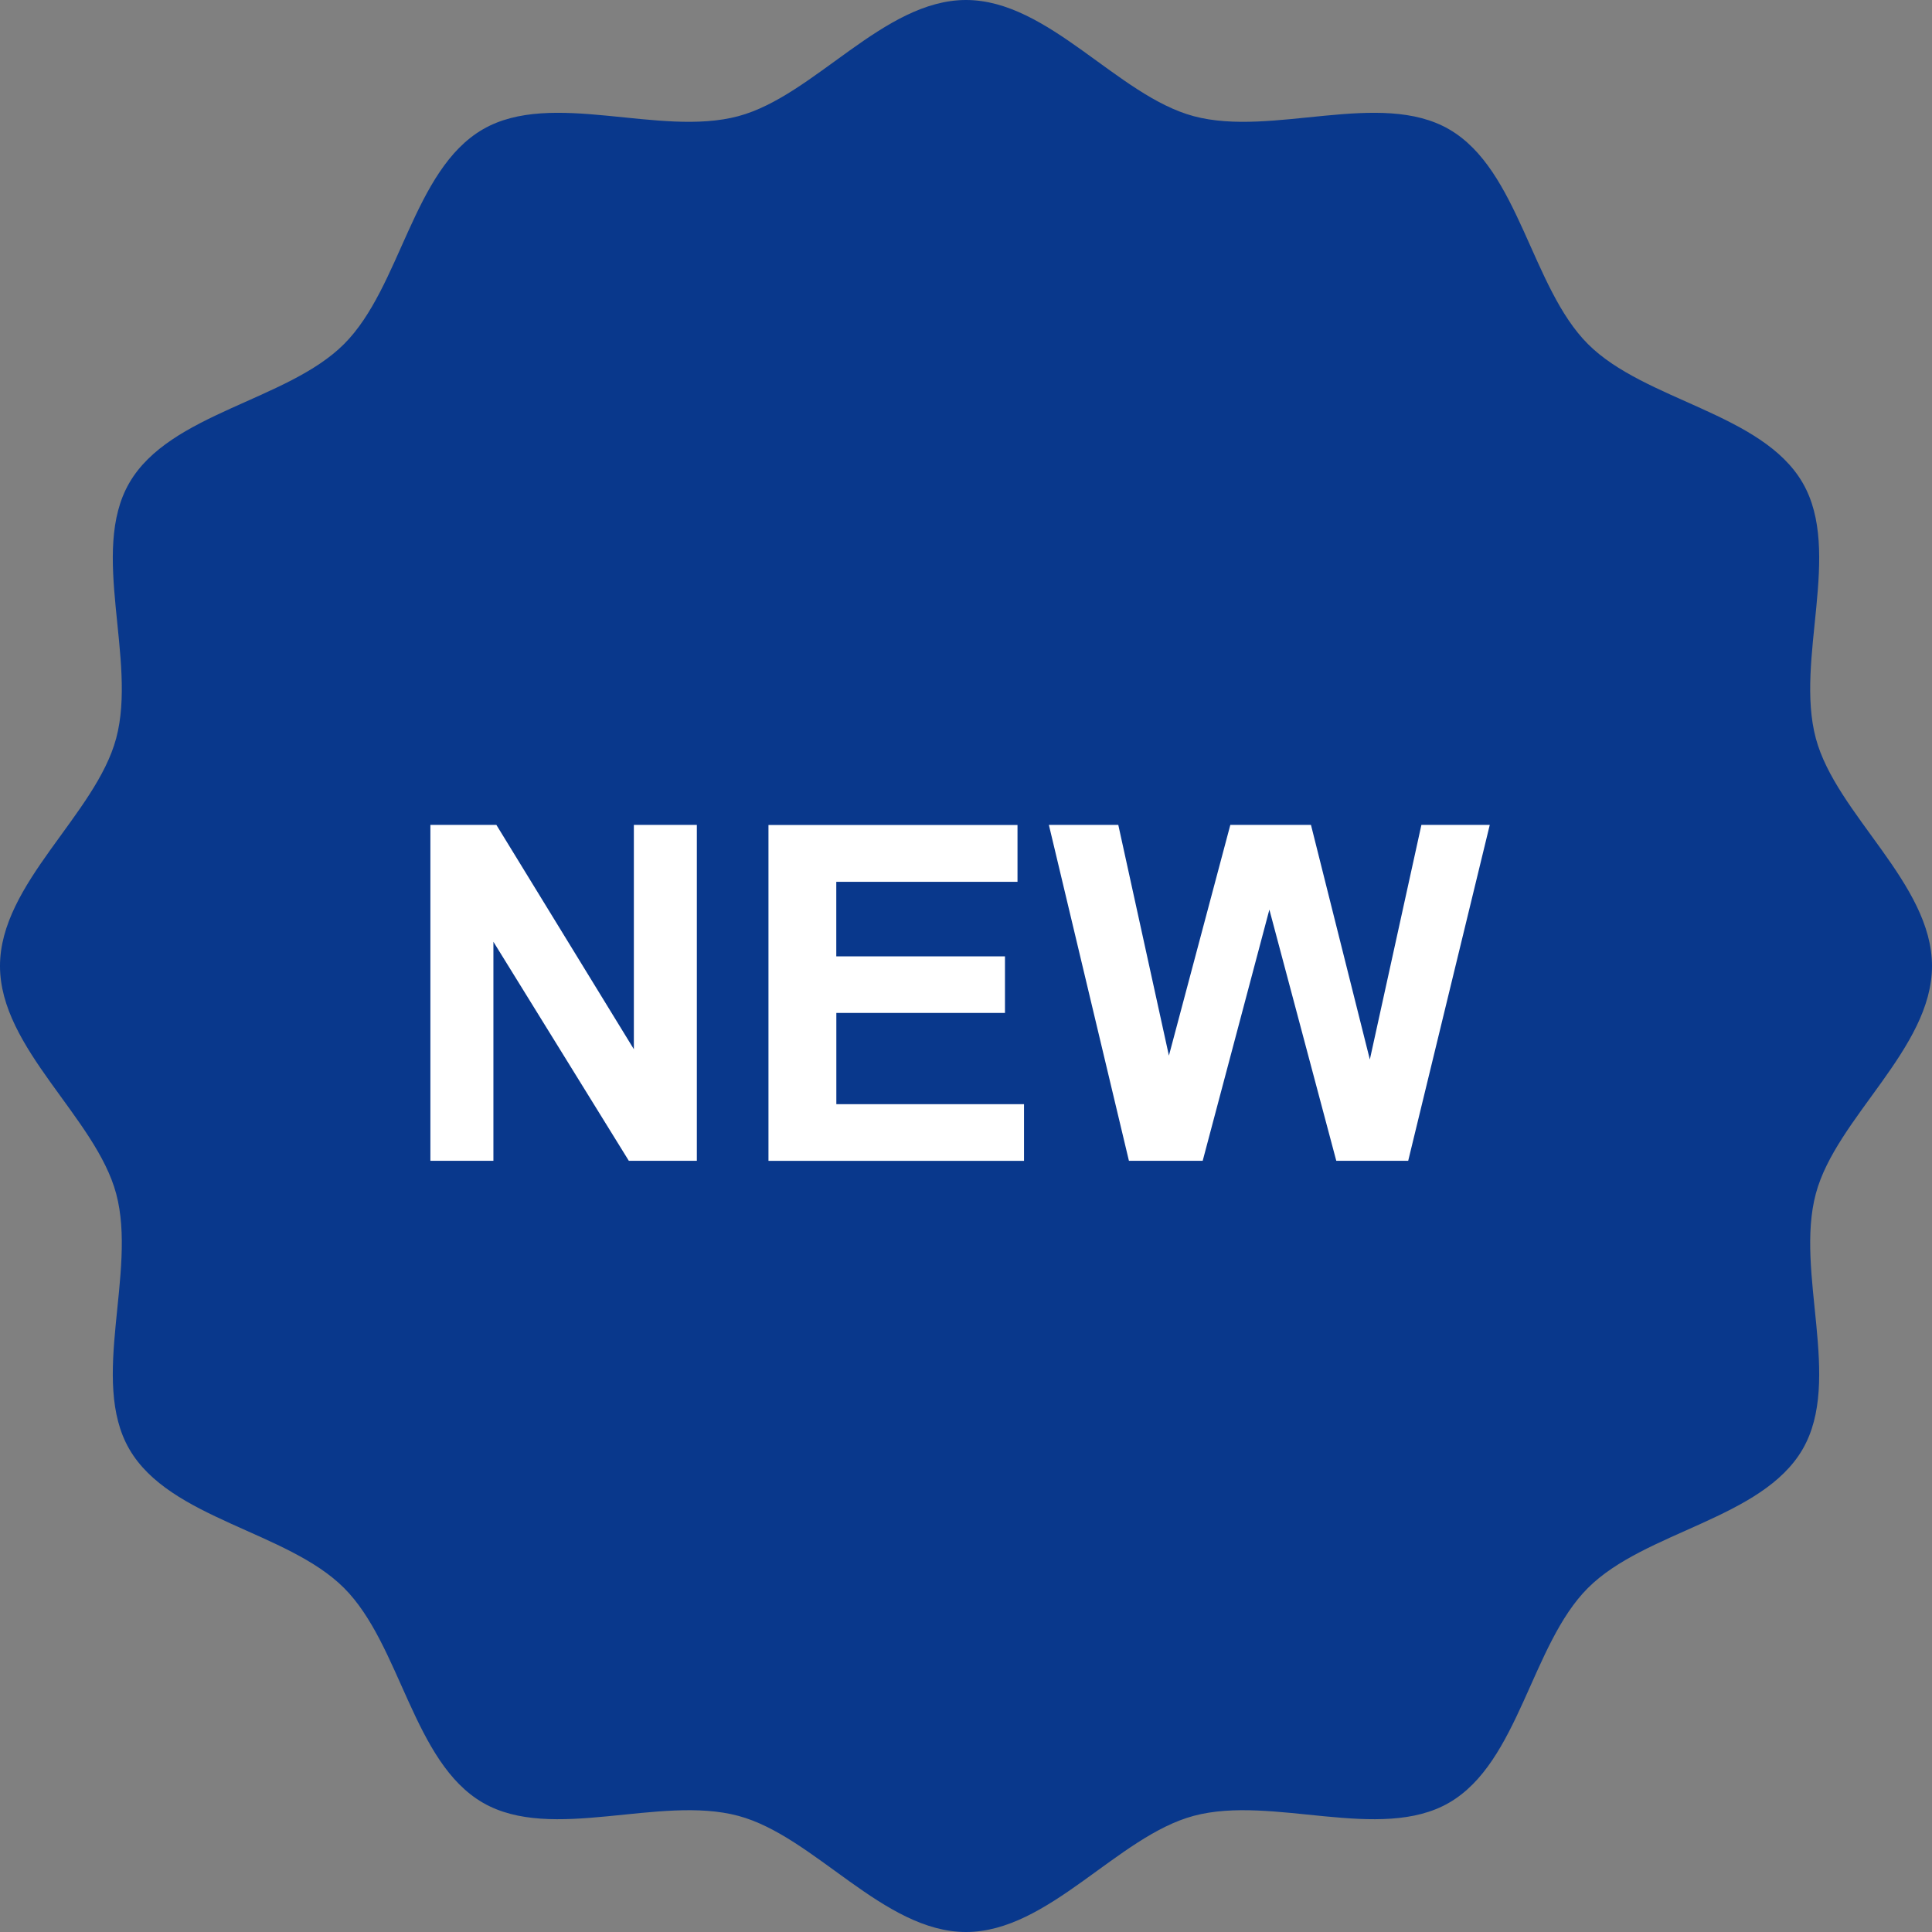
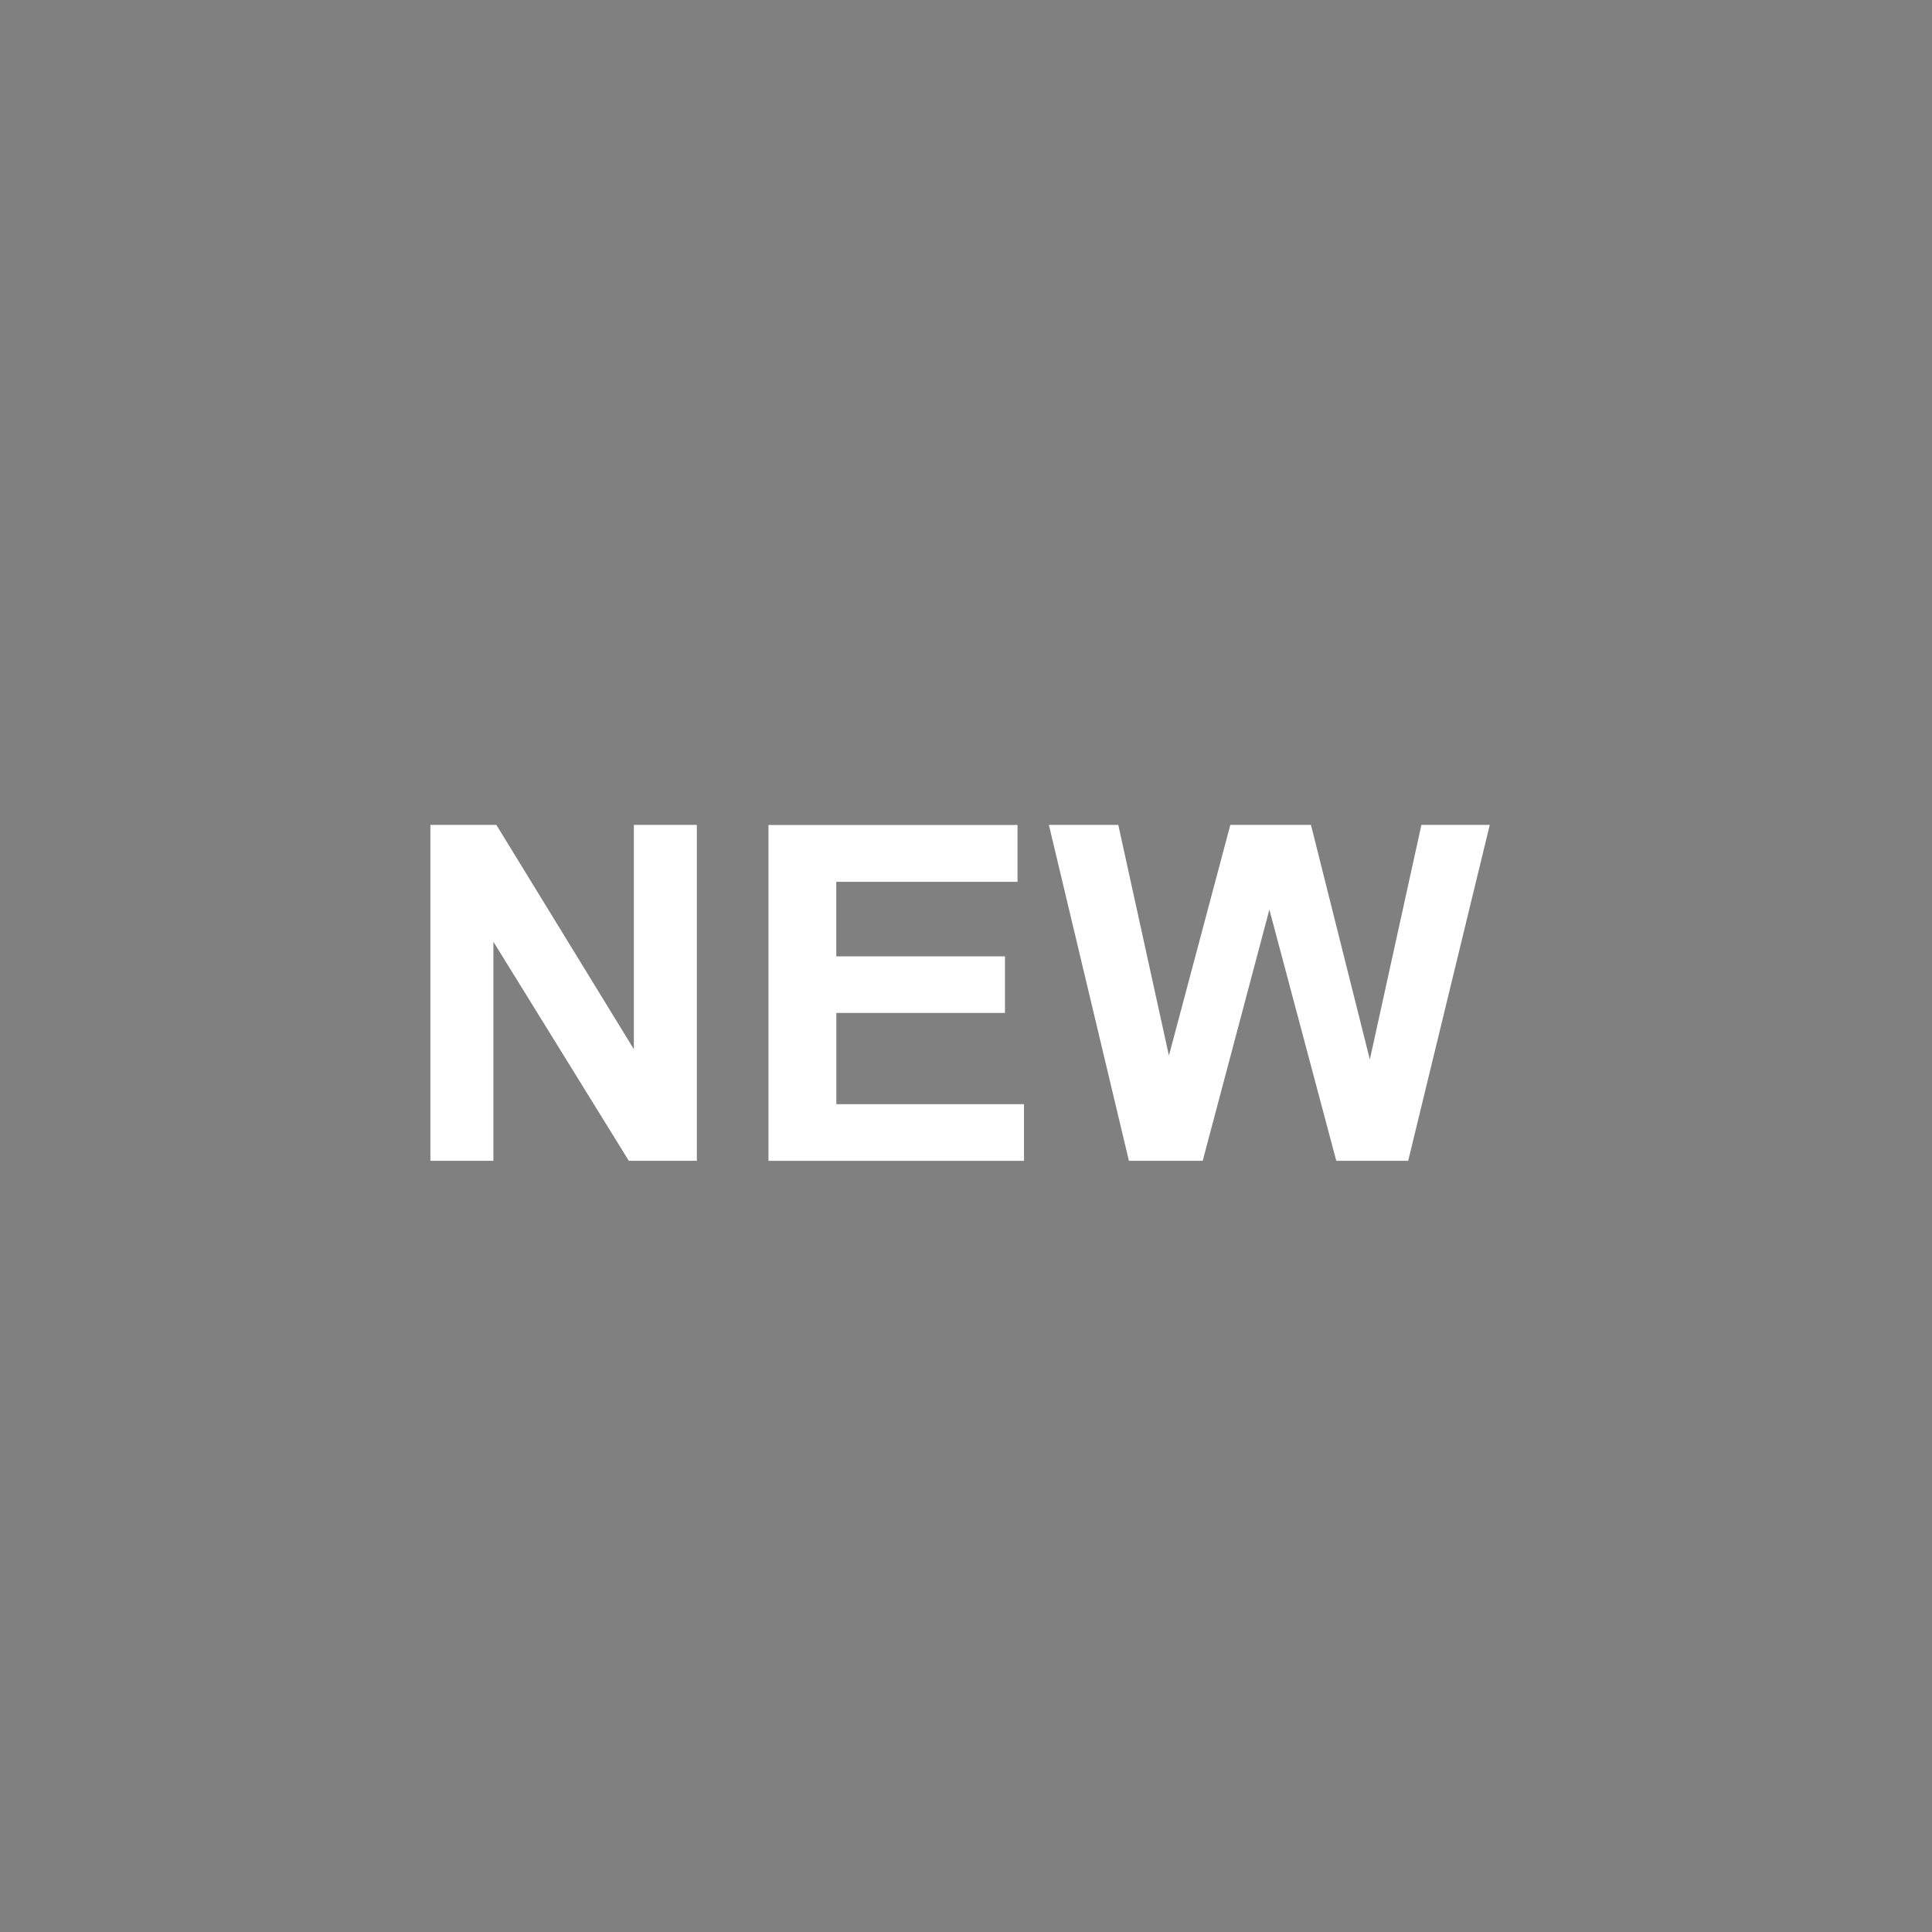
<svg xmlns="http://www.w3.org/2000/svg" id="ico_new.svg" width="70" height="70" viewBox="0 0 70 70">
  <rect x="0" y="0" width="70" height="70" fill="#808080" stroke="none" />
  <defs>
    <style>
      .cls-1 {
        fill: #09388c;
      }

      .cls-1, .cls-2 {
        fill-rule: evenodd;
      }

      .cls-2 {
        fill: #fff;
      }
    </style>
  </defs>
-   <path id="シェイプ_694" data-name="シェイプ 694" class="cls-1" d="M419.5,800c0,2.994-3.472,5.491-4.21,8.252-0.763,2.856.972,6.751-.475,9.252-1.468,2.537-5.722,2.972-7.781,5.031s-2.494,6.313-5.031,7.781c-2.5,1.447-6.395-.289-9.251.475-2.761.737-5.259,4.209-8.252,4.209s-5.491-3.472-8.252-4.209c-2.856-.764-6.751.972-9.252-0.475-2.537-1.468-2.972-5.722-5.031-7.781s-6.312-2.494-7.78-5.031c-1.447-2.5.288-6.4-.475-9.252-0.738-2.761-4.21-5.258-4.21-8.252s3.472-5.49,4.21-8.251c0.763-2.857-.972-6.751.475-9.252,1.468-2.537,5.722-2.972,7.781-5.031s2.494-6.313,5.031-7.781c2.5-1.447,6.395.289,9.251-.475,2.761-.738,5.259-4.21,8.252-4.21s5.491,3.472,8.252,4.21c2.856,0.764,6.75-.972,9.251.475,2.538,1.468,2.973,5.722,5.031,7.781s6.313,2.494,7.781,5.031c1.447,2.5-.288,6.395.475,9.252C416.028,794.509,419.5,797.006,419.5,800Z" transform="translate(-349.5 -765)" />
-   <path id="NEW" class="cls-2" d="M367.377,807.057v-7.935l4.906,7.935h2.465V794.888h-2.282v8.127l-4.981-8.127h-2.391v12.169h2.283Zm19.225,0v-2.05h-6.8V801.7h6.11v-2.05H379.8v-2.7h6.566v-2.059h-9.023v12.169H386.6Zm6.474,0,2.416-9.1,2.424,9.1h2.606l2.955-12.169H401l-1.868,8.5-2.133-8.5h-2.922l-2.225,8.359-1.834-8.359h-2.515l2.9,12.169h2.664Z" transform="translate(-349.5 -765)" />
+   <path id="NEW" class="cls-2" d="M367.377,807.057v-7.935l4.906,7.935h2.465V794.888h-2.282v8.127l-4.981-8.127h-2.391v12.169Zm19.225,0v-2.05h-6.8V801.7h6.11v-2.05H379.8v-2.7h6.566v-2.059h-9.023v12.169H386.6Zm6.474,0,2.416-9.1,2.424,9.1h2.606l2.955-12.169H401l-1.868,8.5-2.133-8.5h-2.922l-2.225,8.359-1.834-8.359h-2.515l2.9,12.169h2.664Z" transform="translate(-349.5 -765)" />
</svg>